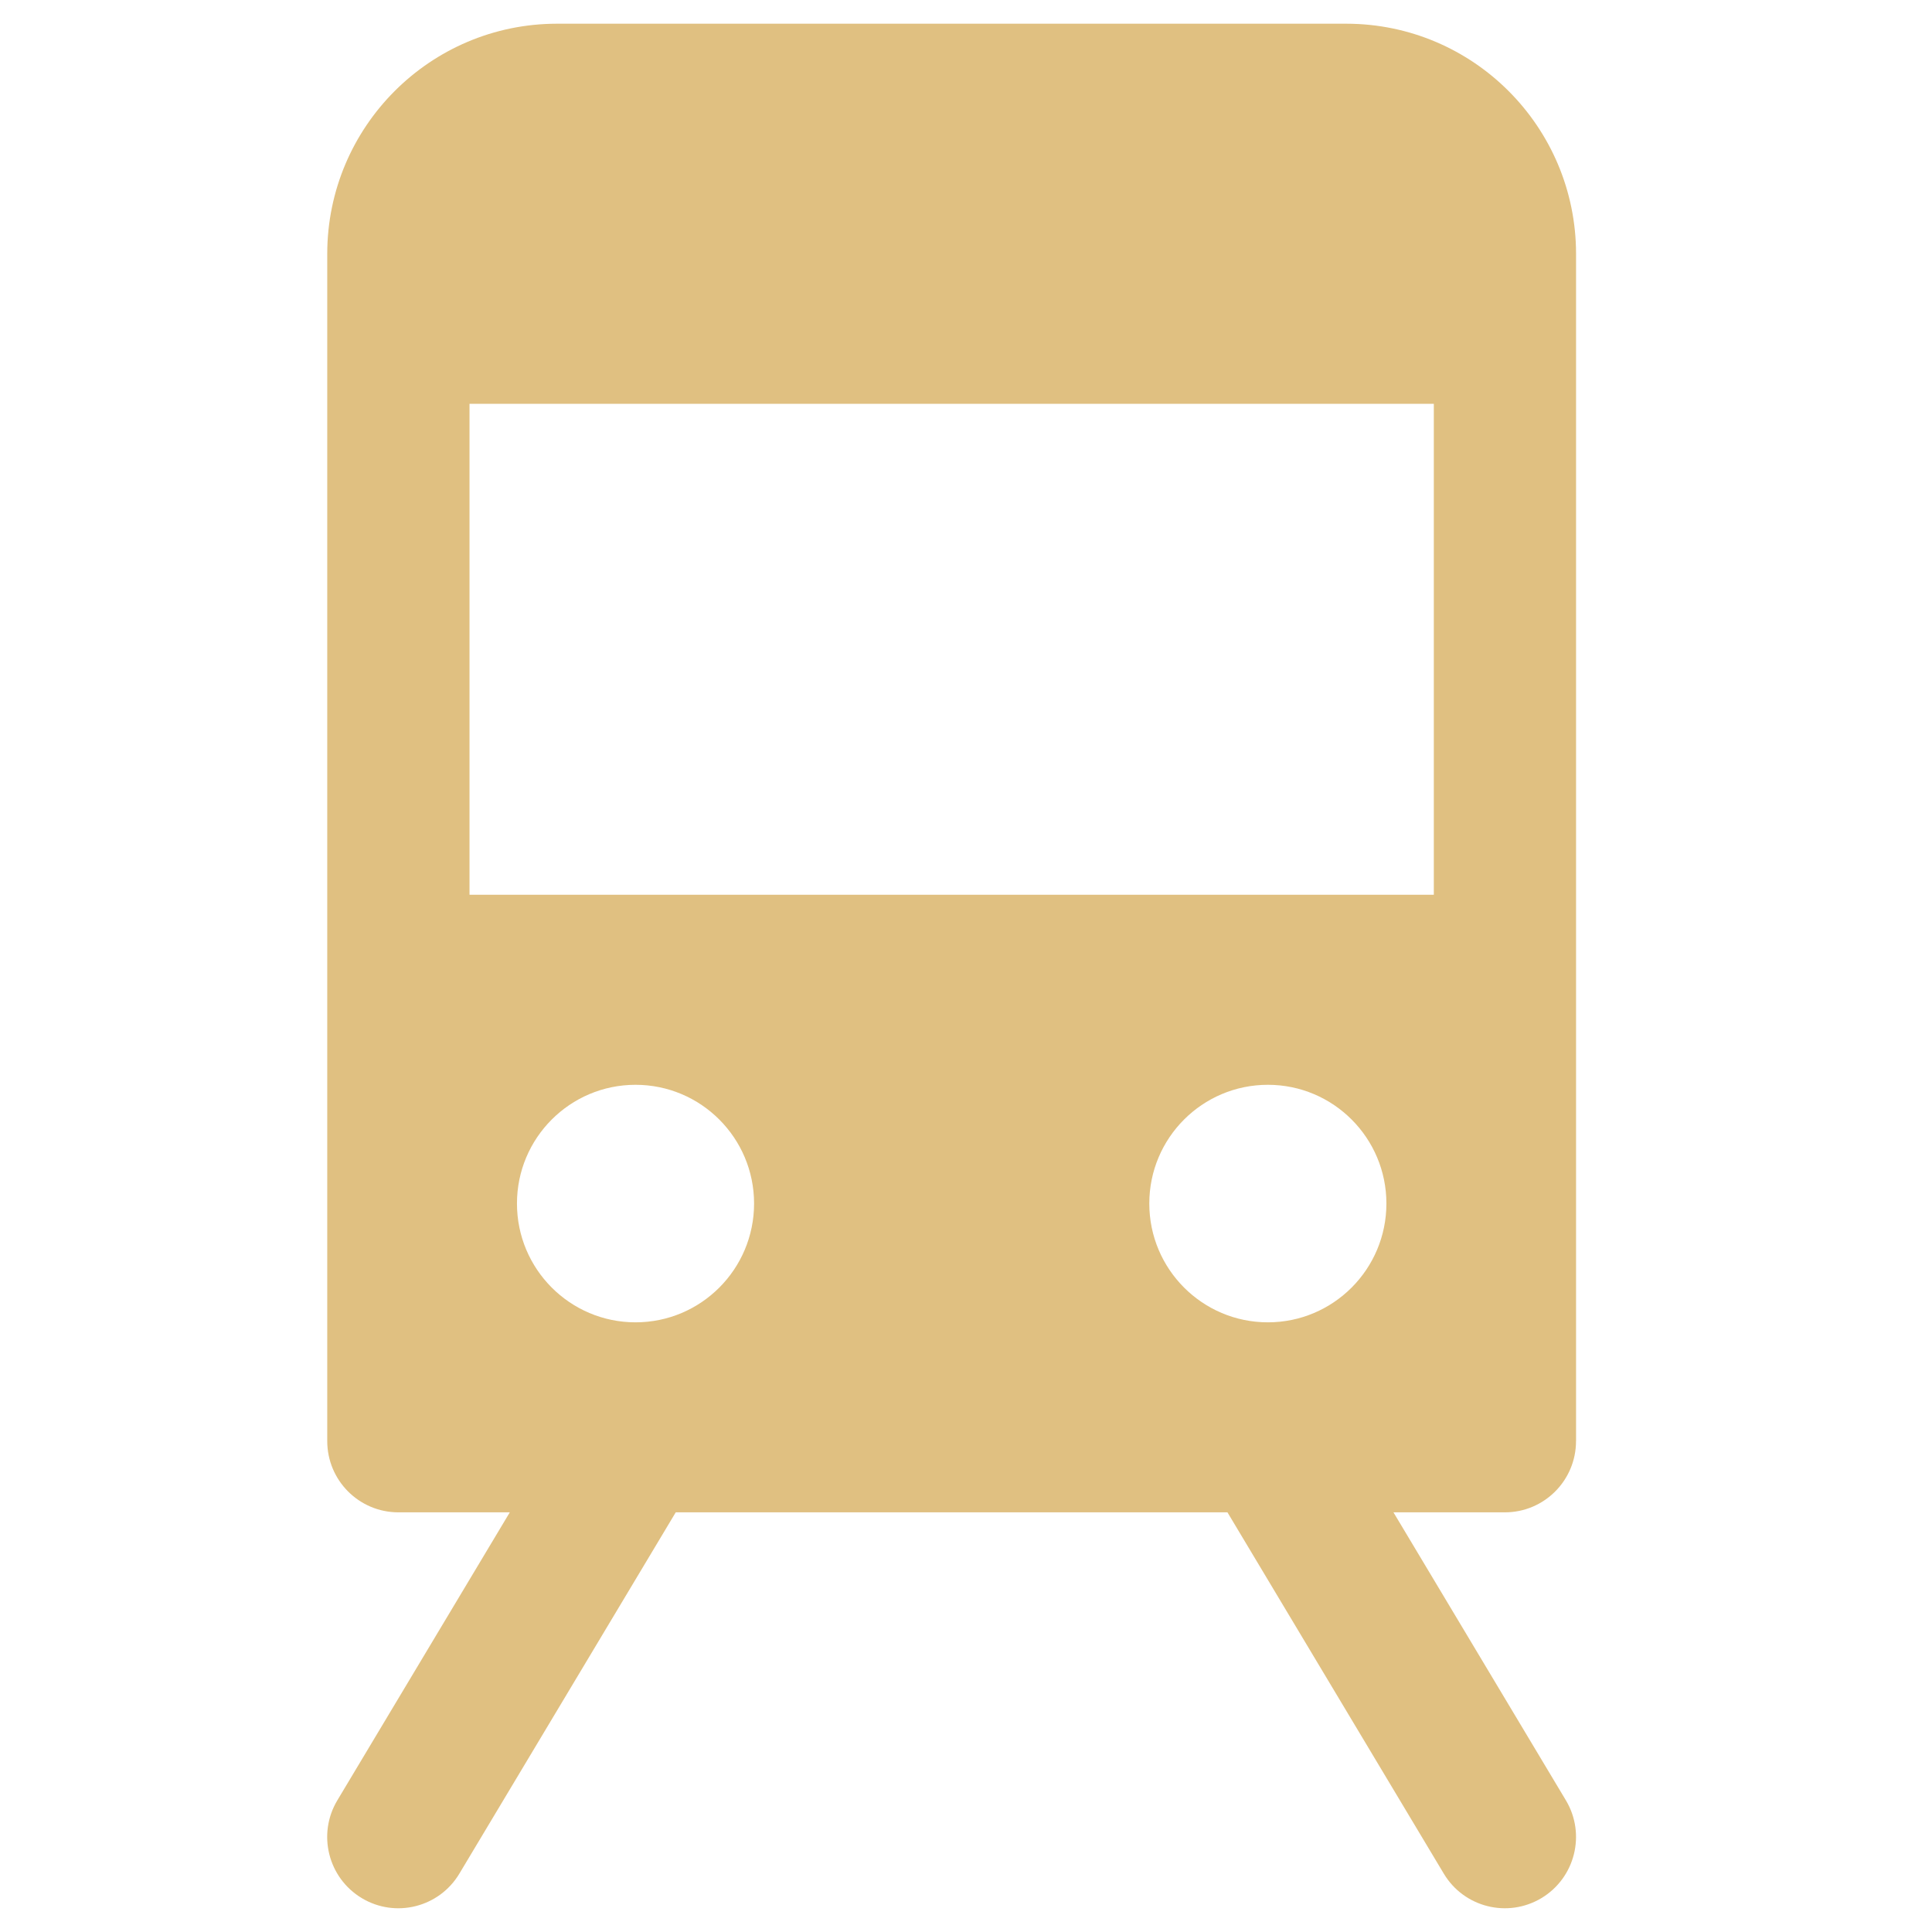
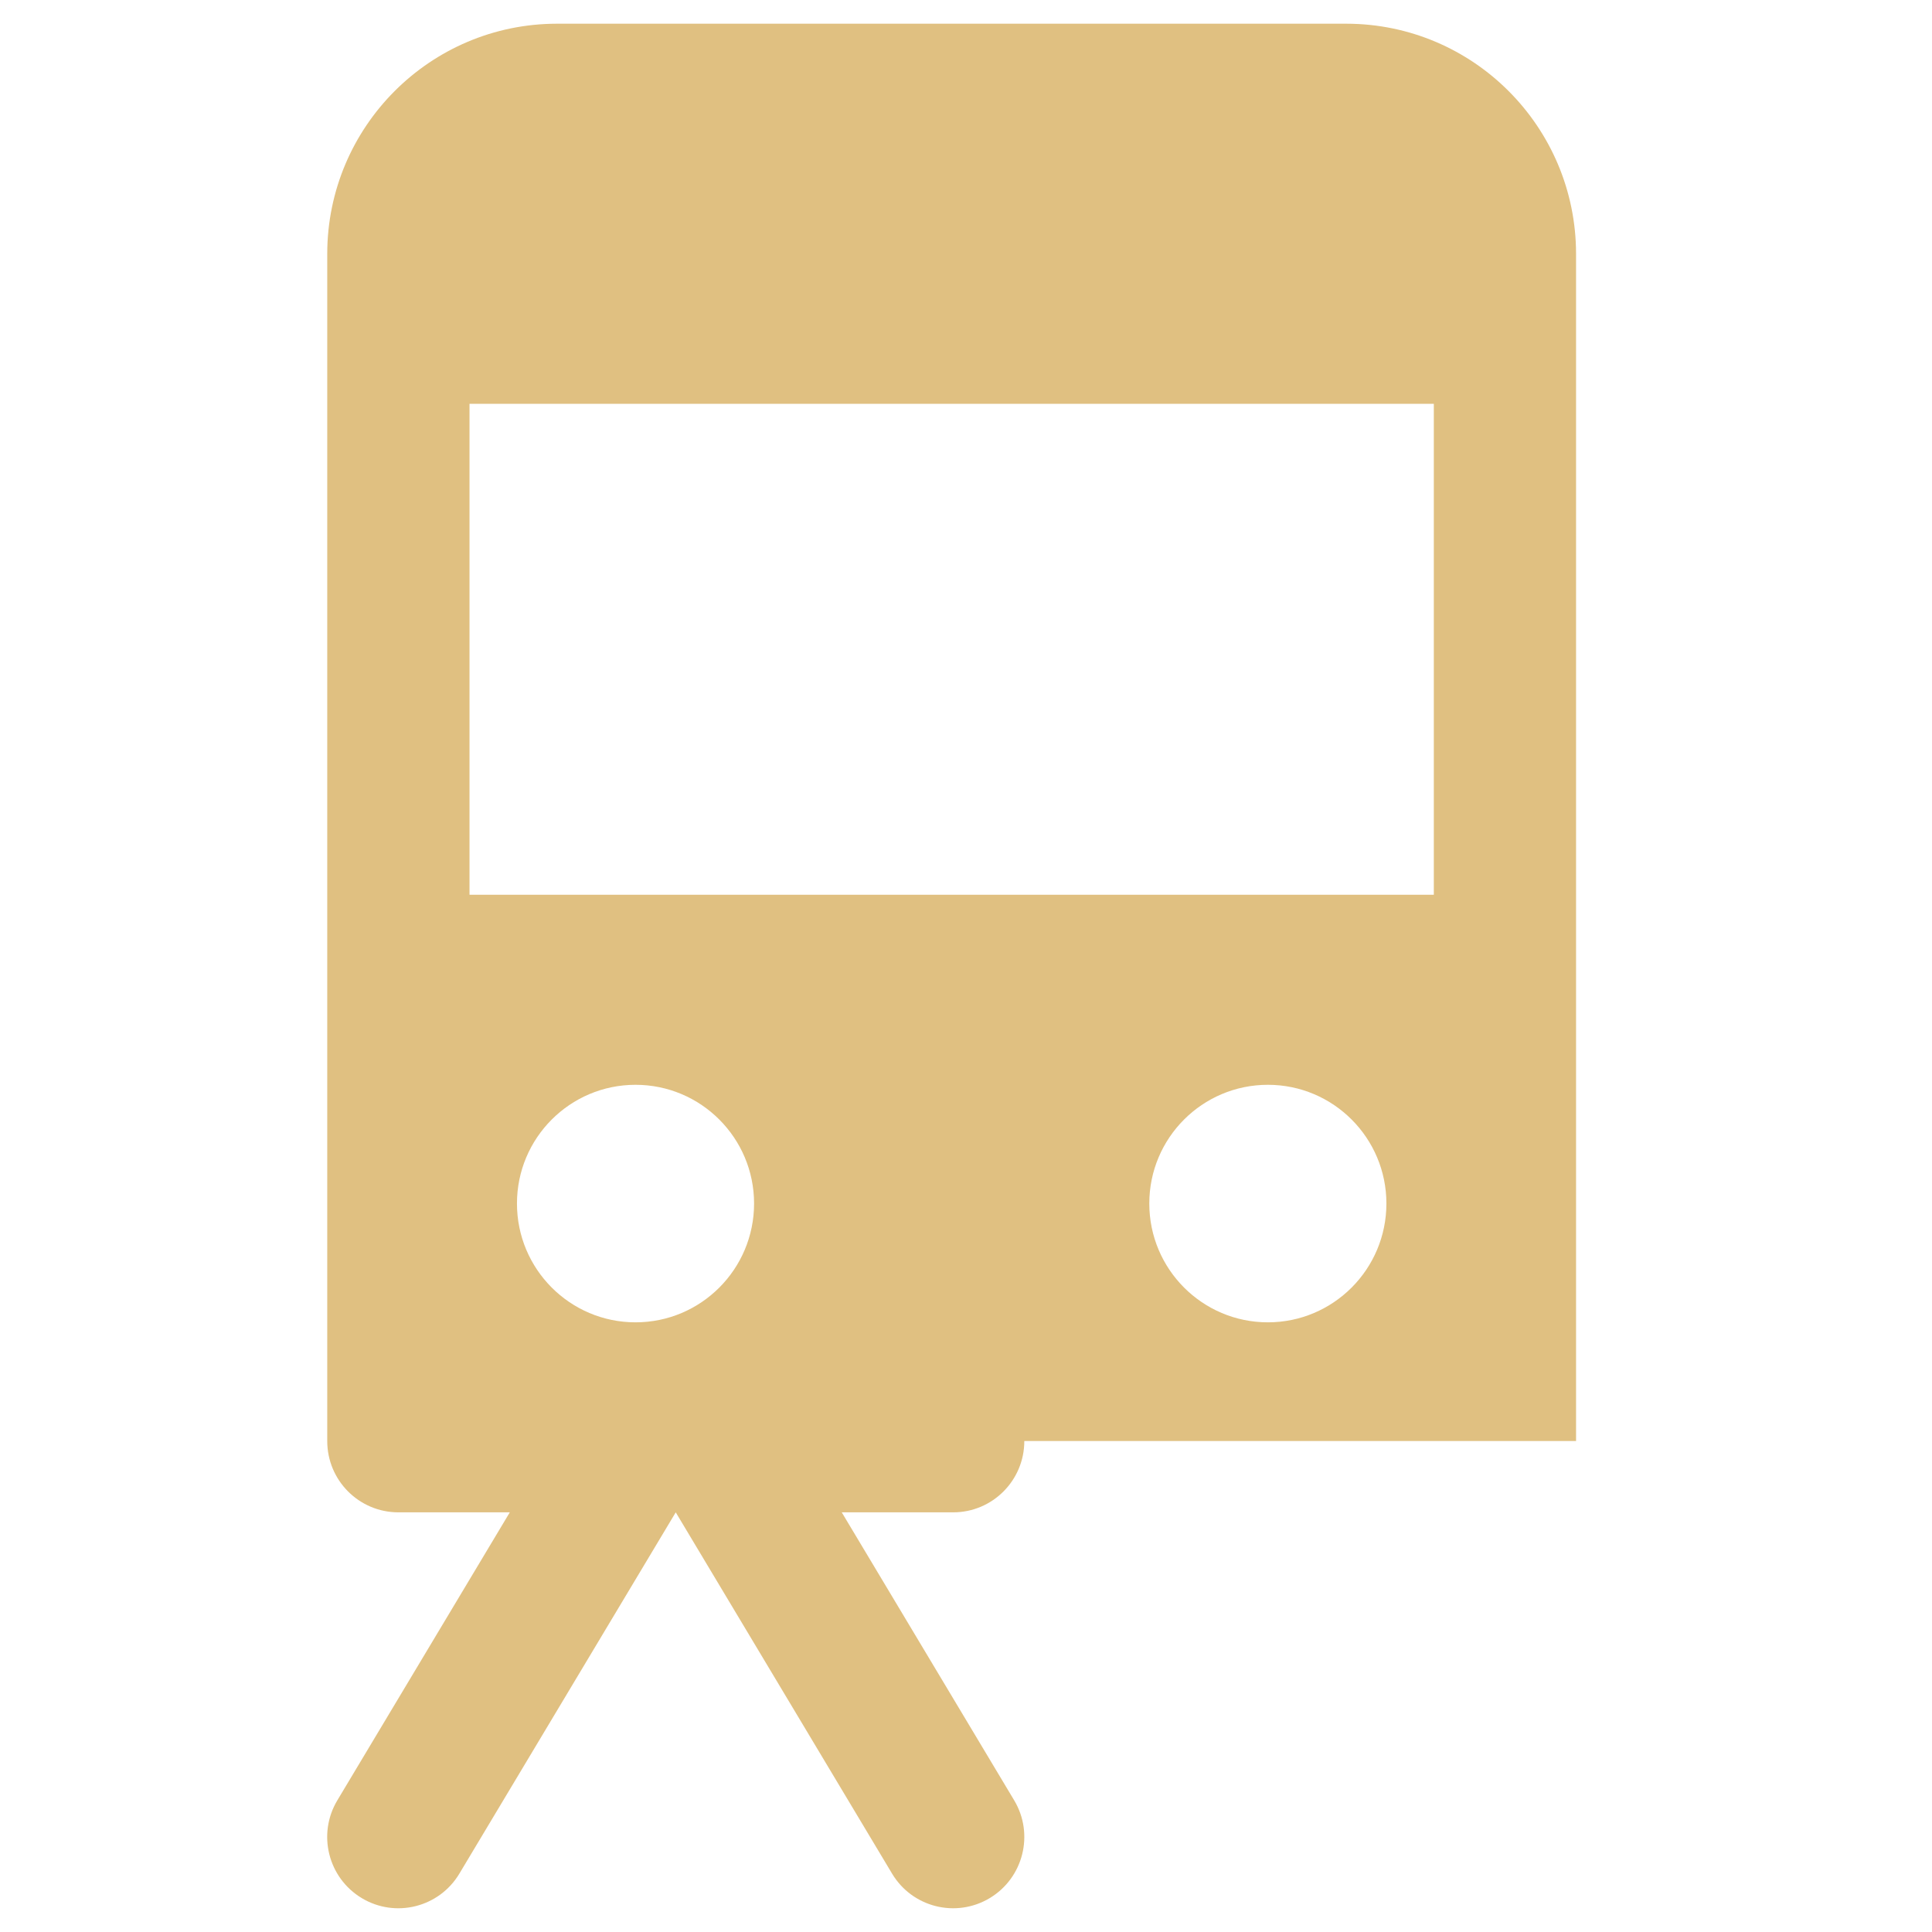
<svg xmlns="http://www.w3.org/2000/svg" version="1.1" id="Layer_1" x="0px" y="0px" width="55px" height="55px" viewBox="0 0 55 55" xml:space="preserve">
  <g id="Train">
-     <path fill="#E0C081" d="M44.867,41.023v-33.8c-0.004-3.614-2.929-6.544-6.538-6.548H15.852C12.245,0.679,9.32,3.608,9.316,7.223   v33.8c0,1.123,0.907,2.03,2.025,2.03l0,0h3.172l-4.91,8.199c-0.575,0.961-0.264,2.206,0.695,2.783   c0.958,0.576,2.203,0.266,2.779-0.696l0,0l6.16-10.286h15.706l6.159,10.286c0.575,0.961,1.819,1.272,2.78,0.696   c0.959-0.577,1.271-1.822,0.696-2.783l0,0l-4.909-8.199h3.174c1.117,0,2.023-0.909,2.023-2.028V41.023L44.867,41.023z    M18.092,37.644c-1.864,0-3.375-1.515-3.375-3.382c0-1.866,1.511-3.38,3.375-3.38c1.863,0,3.375,1.514,3.375,3.38   C21.467,36.129,19.957,37.644,18.092,37.644L18.092,37.644z M36.094,37.644c-1.865,0-3.376-1.515-3.376-3.382   c0-1.866,1.511-3.38,3.376-3.38c1.863,0,3.374,1.514,3.374,3.38C39.468,36.129,37.957,37.644,36.094,37.644L36.094,37.644   L36.094,37.644z M40.817,25.471H13.366V11.495h27.452V25.471z" />
+     <path fill="#E0C081" d="M44.867,41.023v-33.8c-0.004-3.614-2.929-6.544-6.538-6.548H15.852C12.245,0.679,9.32,3.608,9.316,7.223   v33.8c0,1.123,0.907,2.03,2.025,2.03l0,0h3.172l-4.91,8.199c-0.575,0.961-0.264,2.206,0.695,2.783   c0.958,0.576,2.203,0.266,2.779-0.696l0,0l6.16-10.286l6.159,10.286c0.575,0.961,1.819,1.272,2.78,0.696   c0.959-0.577,1.271-1.822,0.696-2.783l0,0l-4.909-8.199h3.174c1.117,0,2.023-0.909,2.023-2.028V41.023L44.867,41.023z    M18.092,37.644c-1.864,0-3.375-1.515-3.375-3.382c0-1.866,1.511-3.38,3.375-3.38c1.863,0,3.375,1.514,3.375,3.38   C21.467,36.129,19.957,37.644,18.092,37.644L18.092,37.644z M36.094,37.644c-1.865,0-3.376-1.515-3.376-3.382   c0-1.866,1.511-3.38,3.376-3.38c1.863,0,3.374,1.514,3.374,3.38C39.468,36.129,37.957,37.644,36.094,37.644L36.094,37.644   L36.094,37.644z M40.817,25.471H13.366V11.495h27.452V25.471z" />
  </g>
</svg>